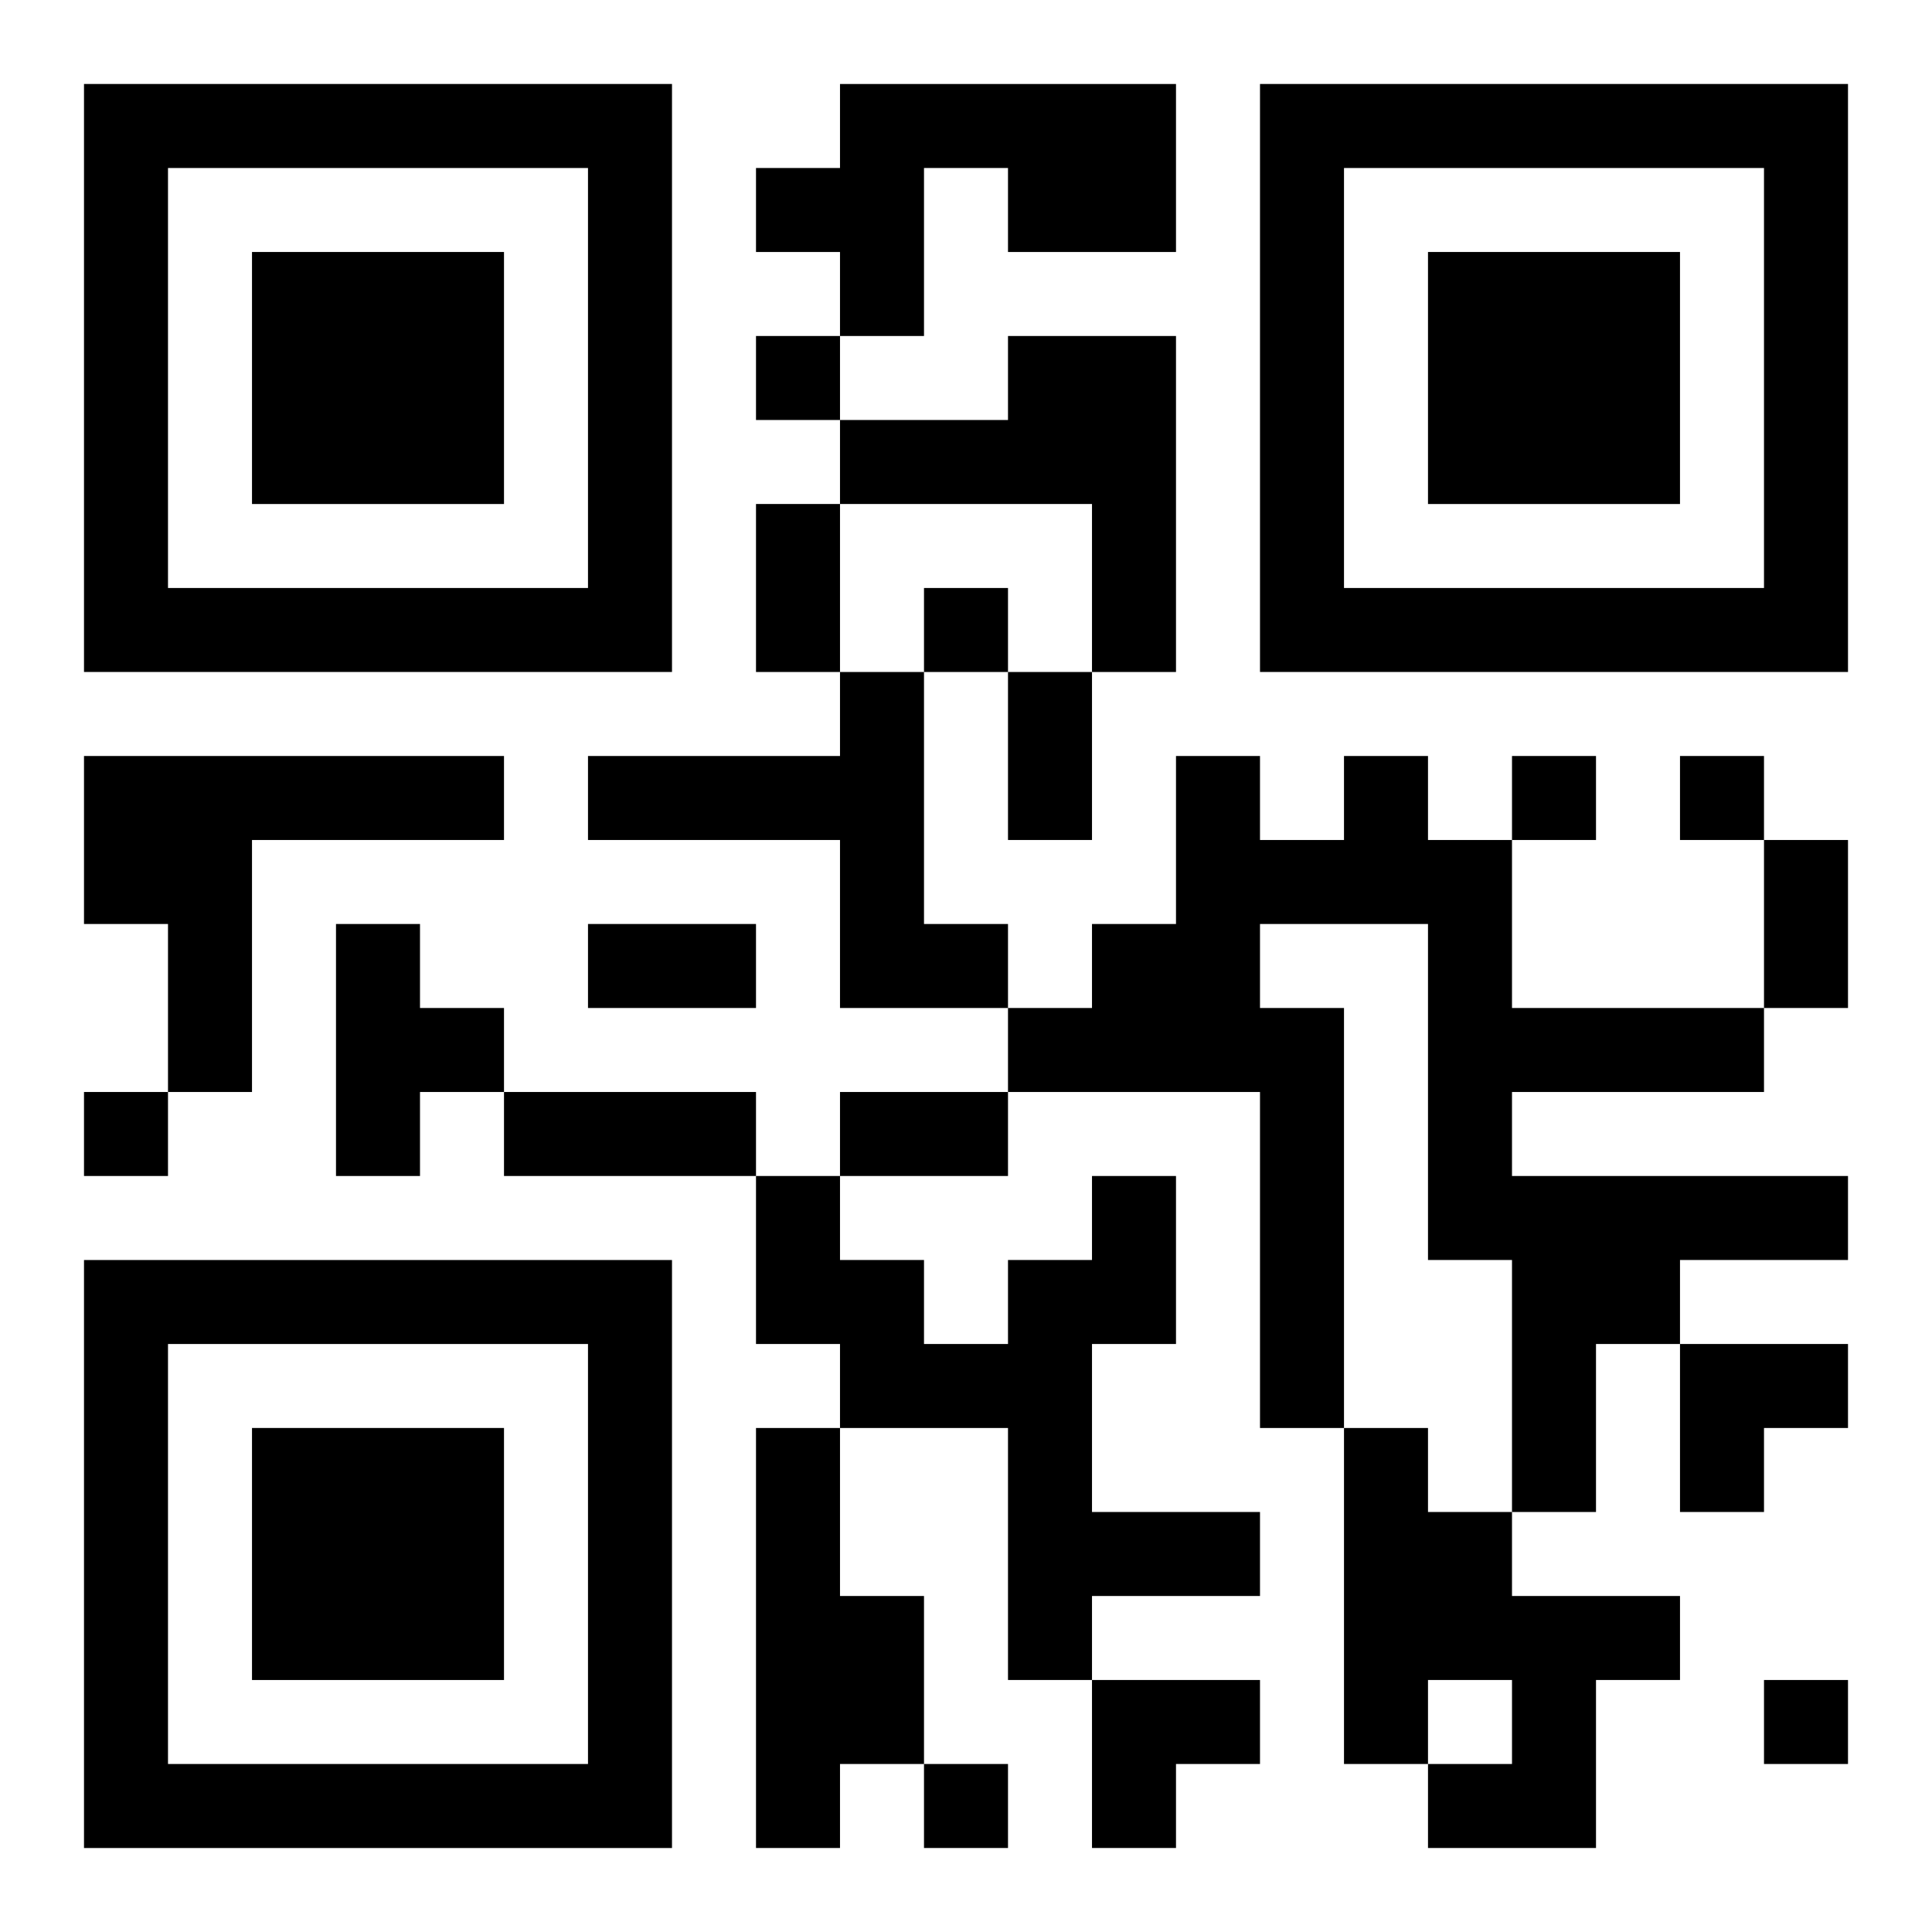
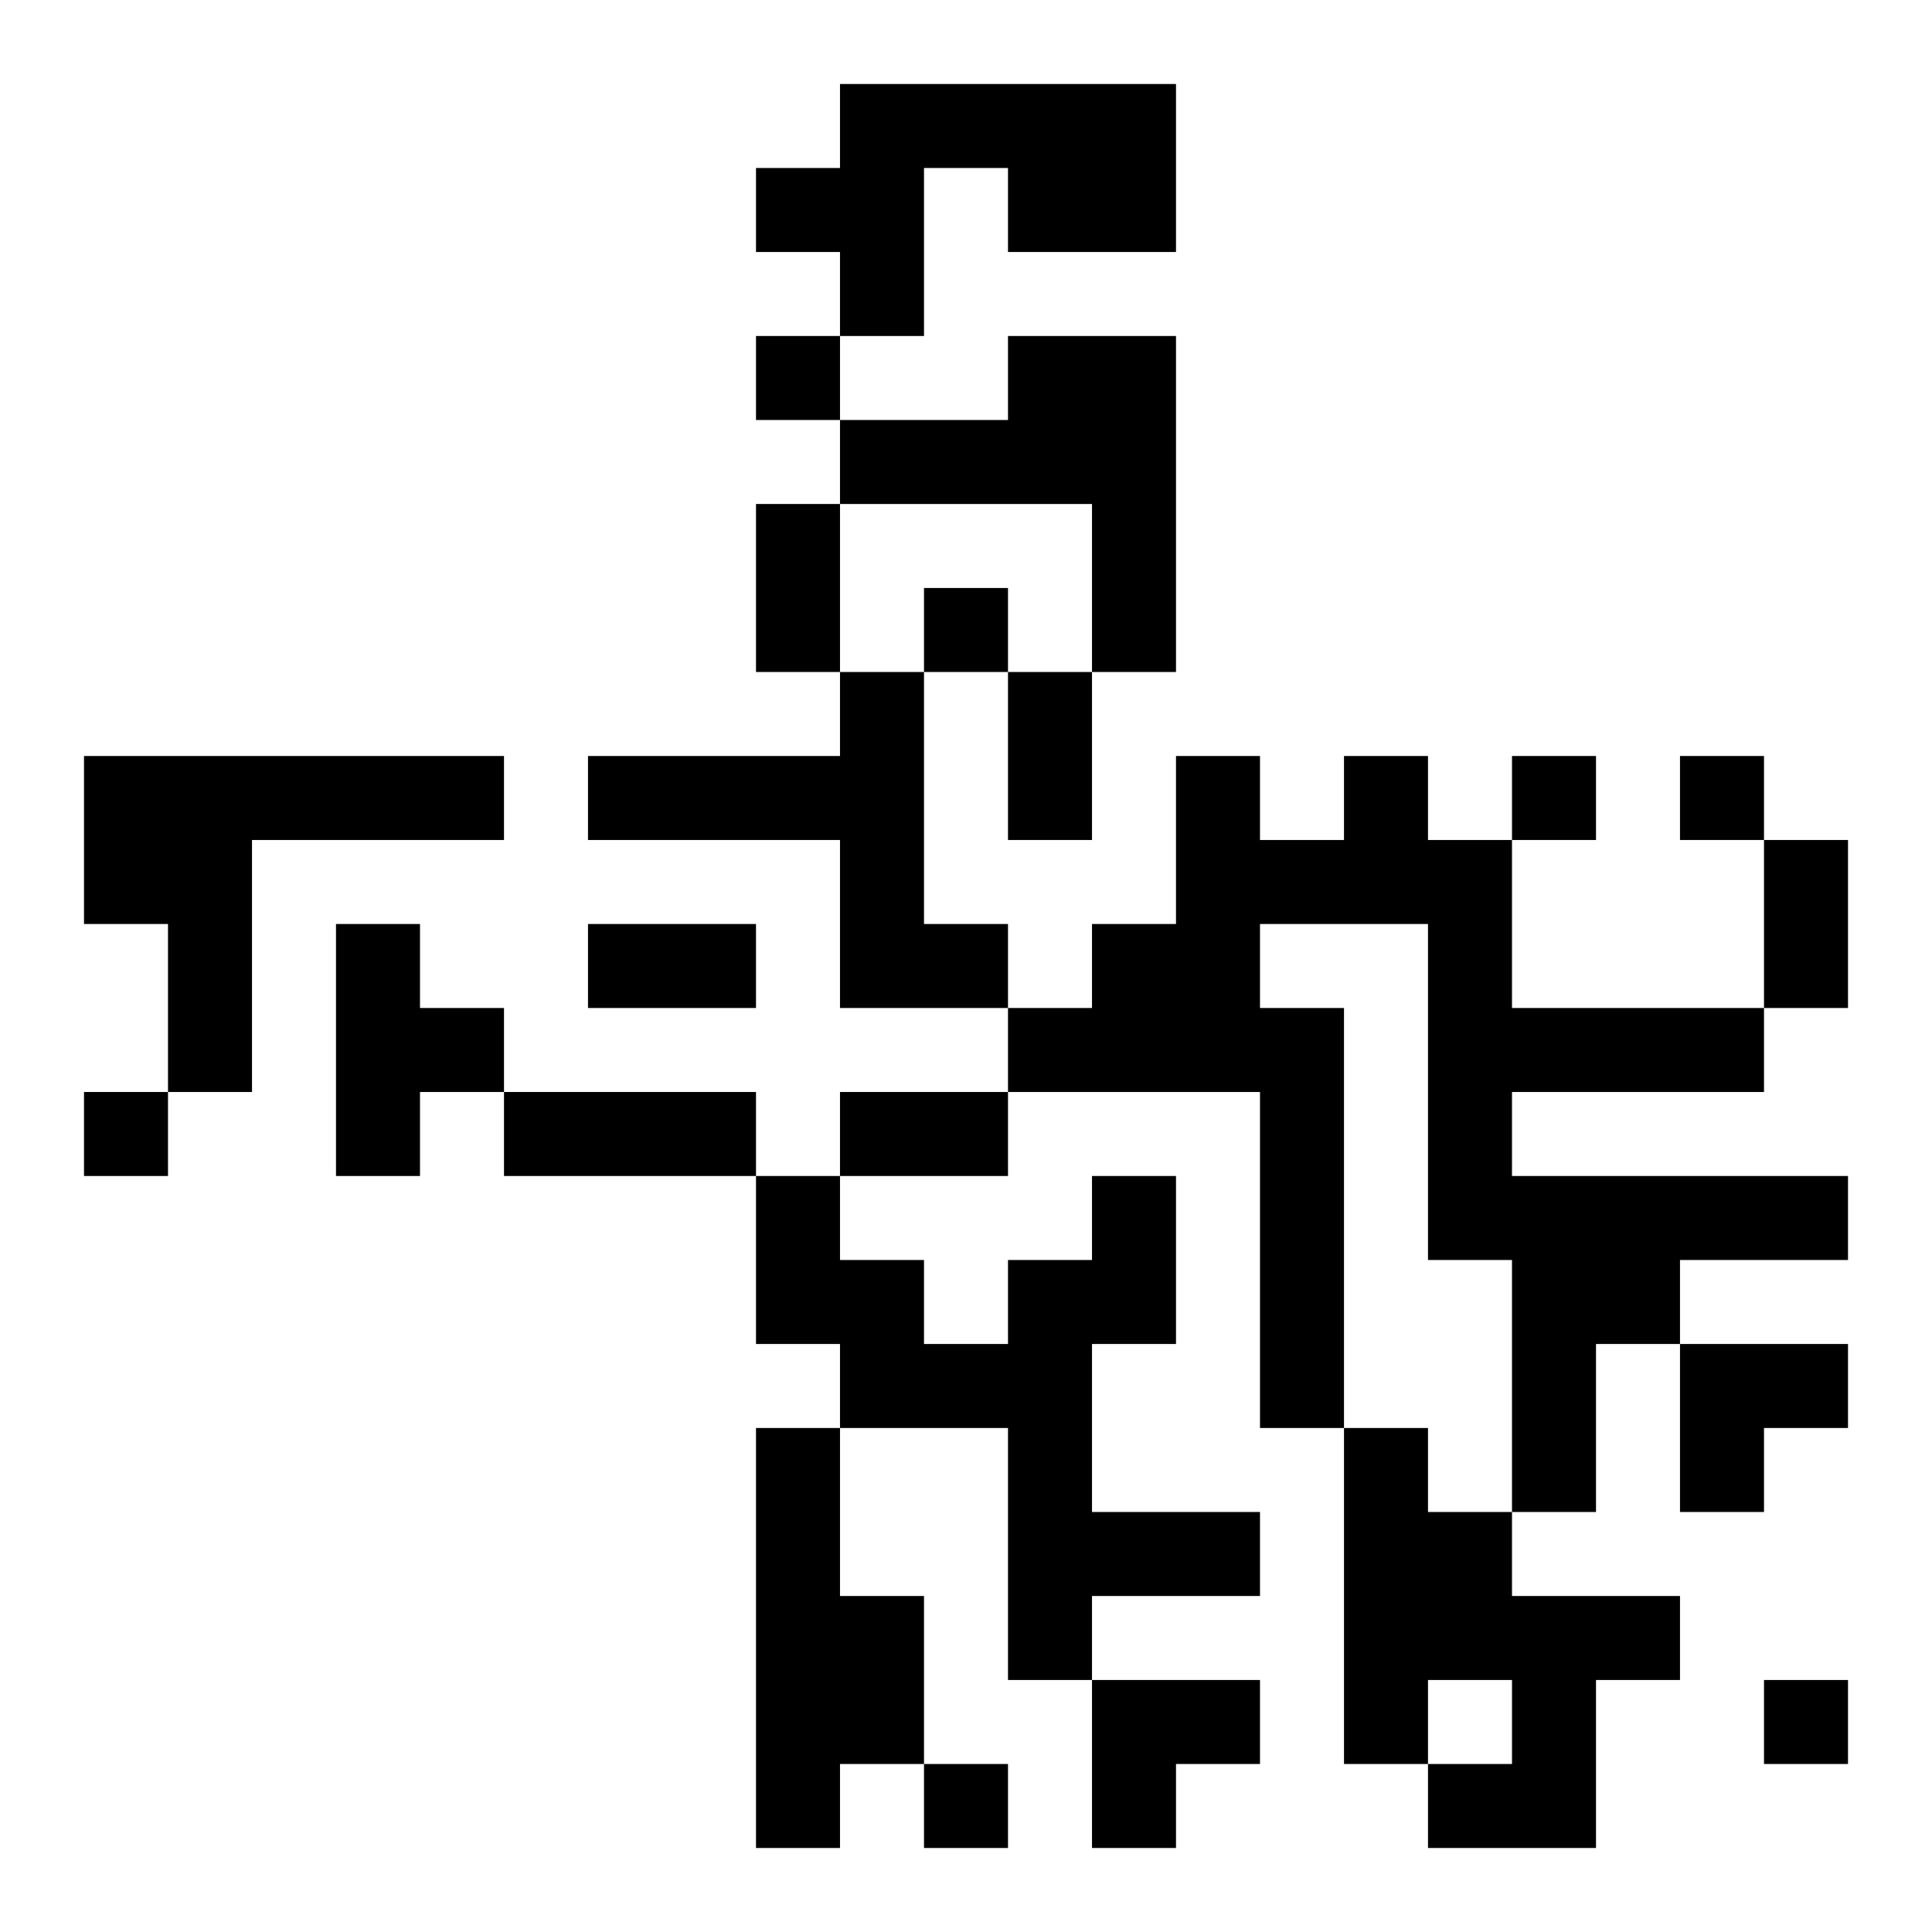
<svg xmlns="http://www.w3.org/2000/svg" xmlns:xlink="http://www.w3.org/1999/xlink" width="250" height="250" baseProfile="full" version="1.1" viewBox="-1 -1 23 23">
  <symbol id="a">
-     <path d="m0 7v7h7v-7h-7zm1 1h5v5h-5v-5zm1 1v3h3v-3h-3z" />
-   </symbol>
+     </symbol>
  <use y="-7" xlink:href="#a" />
  <use y="7" xlink:href="#a" />
  <use x="14" y="-7" xlink:href="#a" />
  <path d="m9 0h4v2h-2v-1h-1v2h-1v-1h-1v-1h1v-1m2 3h2v4h-1v-2h-3v-1h2v-1m-2 4h1v3h1v1h-2v-2h-3v-1h3v-1m-9 1h5v1h-3v3h-1v-2h-1v-2m15 0h1v1h1v2h3v1h-3v1h4v1h-2v1h-1v2h-1v-3h-1v-4h-2v1h1v5h-1v-4h-3v-1h1v-1h1v-2h1v1h1v-1m-12 2h1v1h1v1h-1v1h-1v-3m9 3h1v2h-1v2h2v1h-2v1h-1v-3h-2v-1h-1v-2h1v1h1v1h1v-1h1v-1m-4 3h1v2h1v2h-1v1h-1v-5m7 0h1v1h1v1h2v1h-1v2h-2v-1h1v-1h-1v1h-1v-4m-7-13v1h1v-1h-1m2 3v1h1v-1h-1m7 2v1h1v-1h-1m2 0v1h1v-1h-1m-19 4v1h1v-1h-1m20 7v1h1v-1h-1m-10 1v1h1v-1h-1m-2-15h1v2h-1v-2m3 2h1v2h-1v-2m9 2h1v2h-1v-2m-14 1h2v1h-2v-1m-1 2h3v1h-3v-1m4 0h2v1h-2v-1m10 3h2v1h-1v1h-1zm-7 4h2v1h-1v1h-1z" />
</svg>